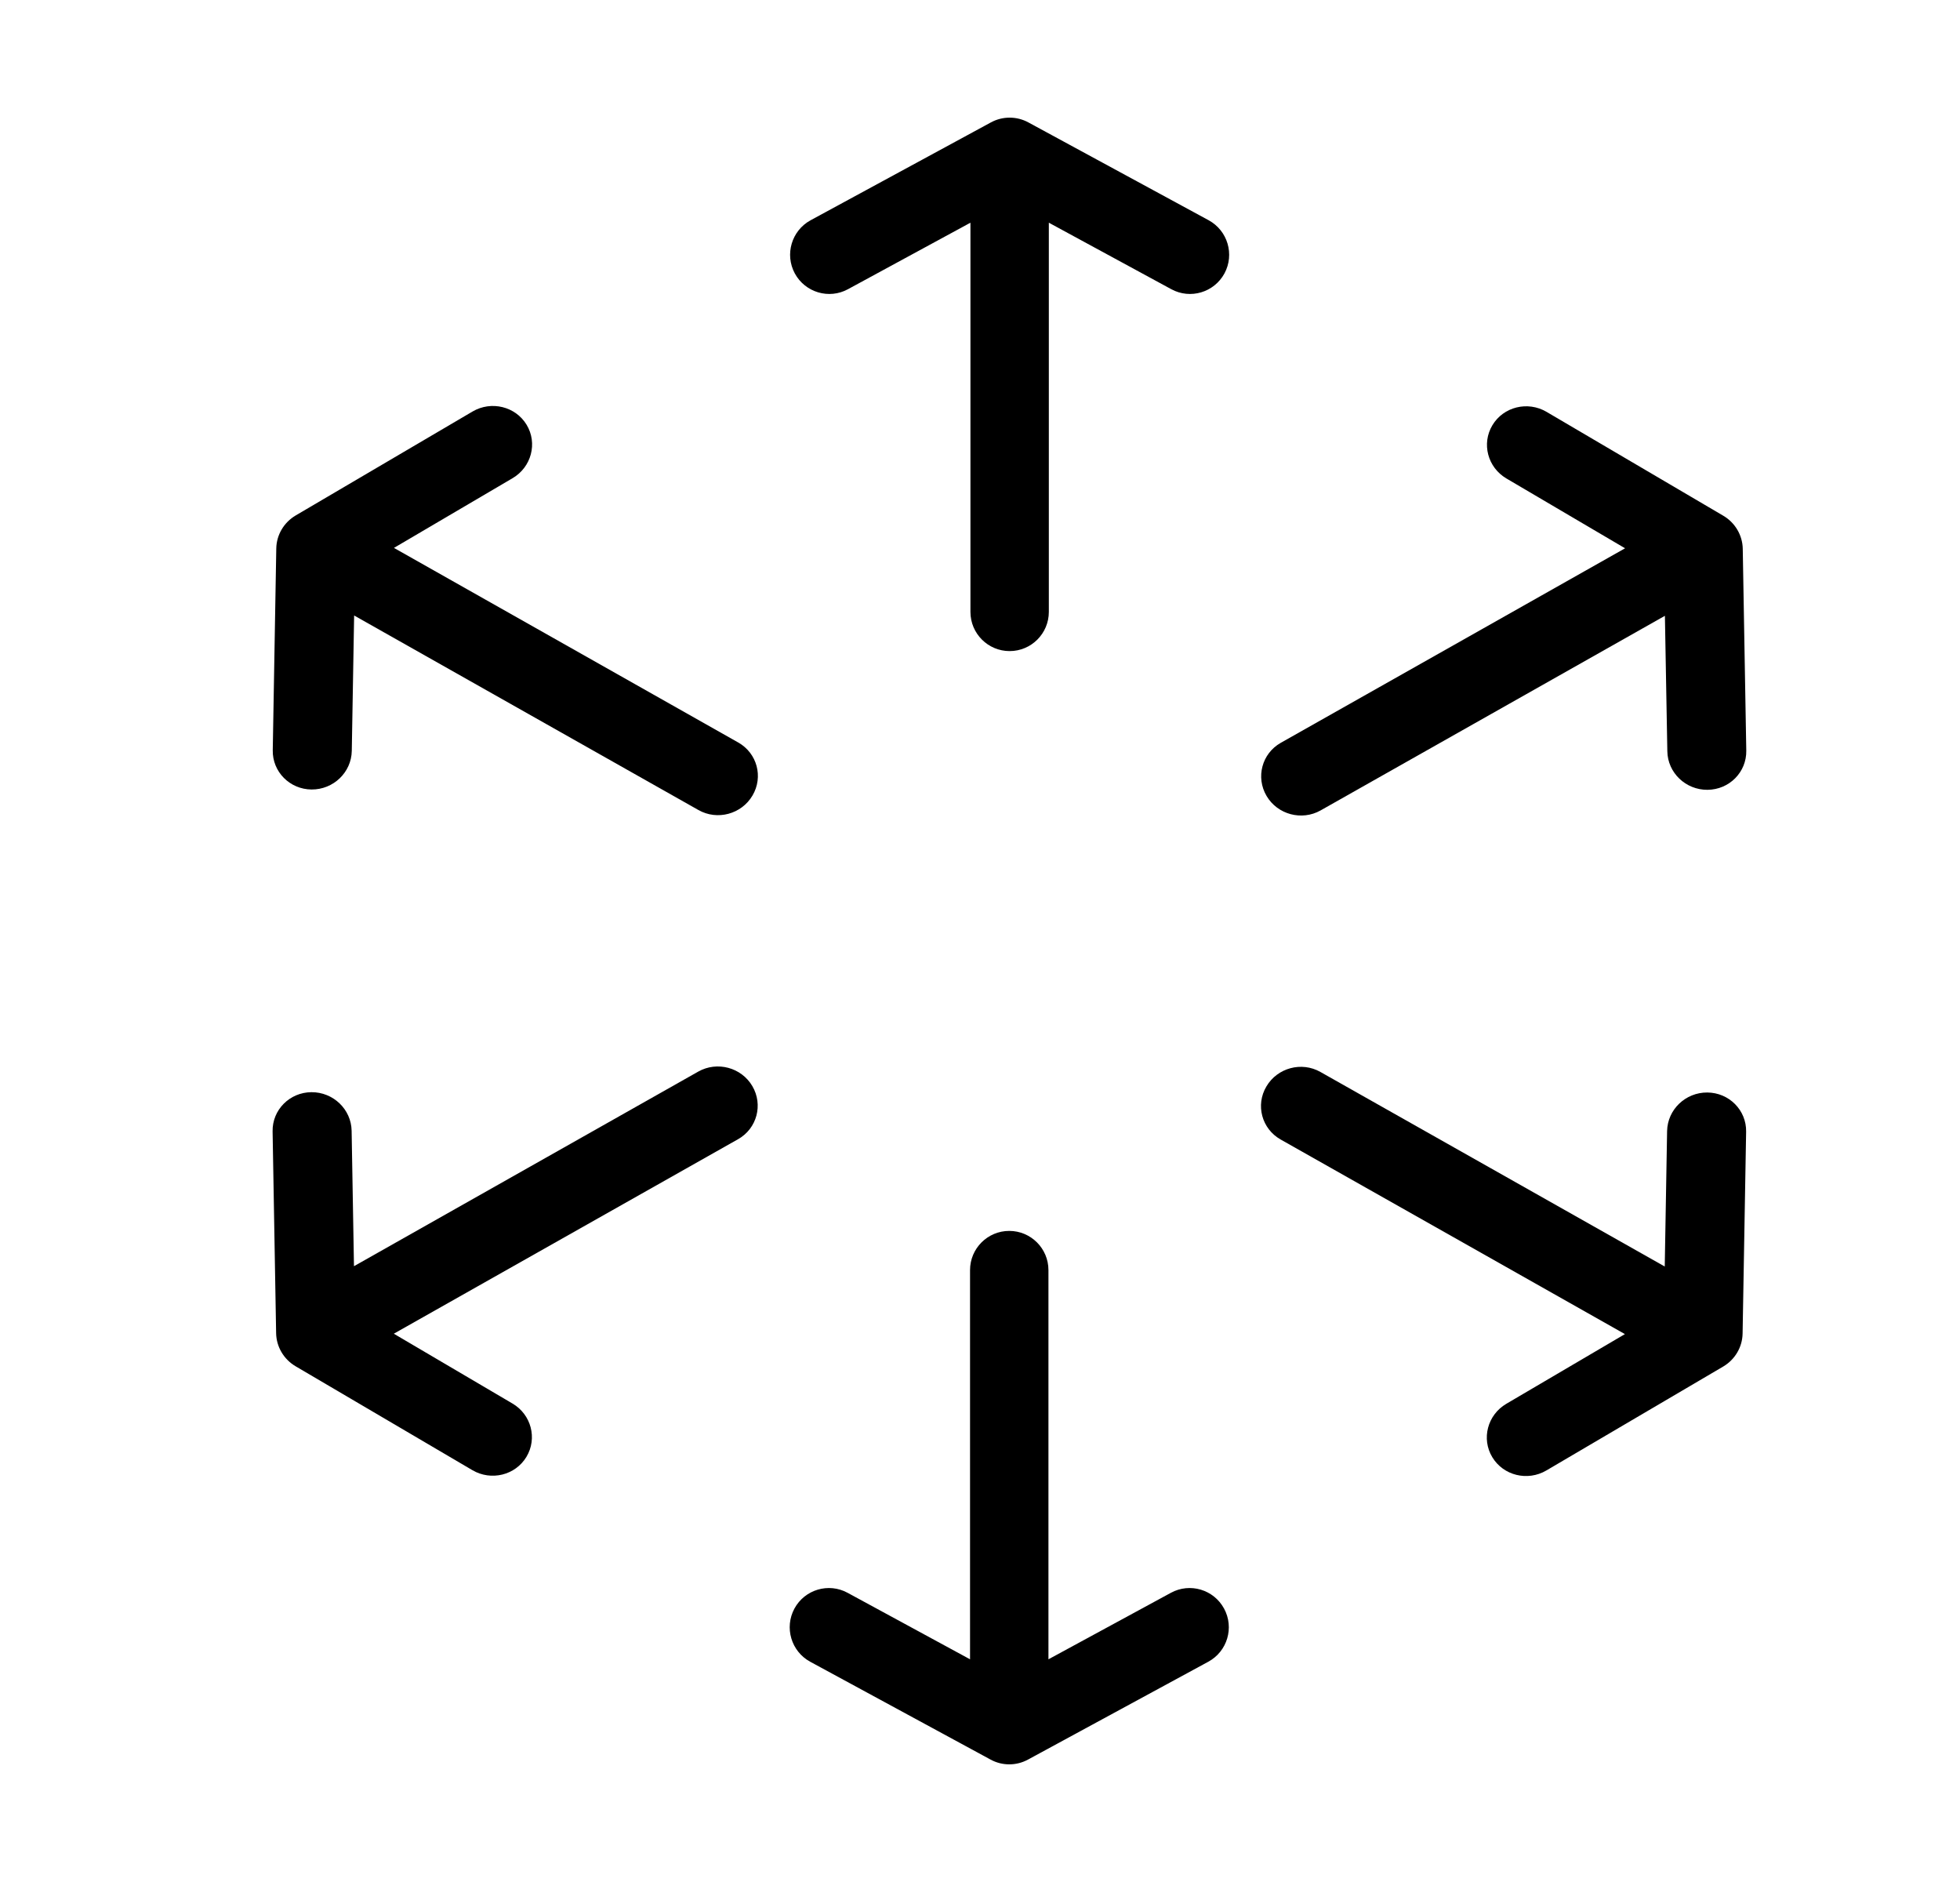
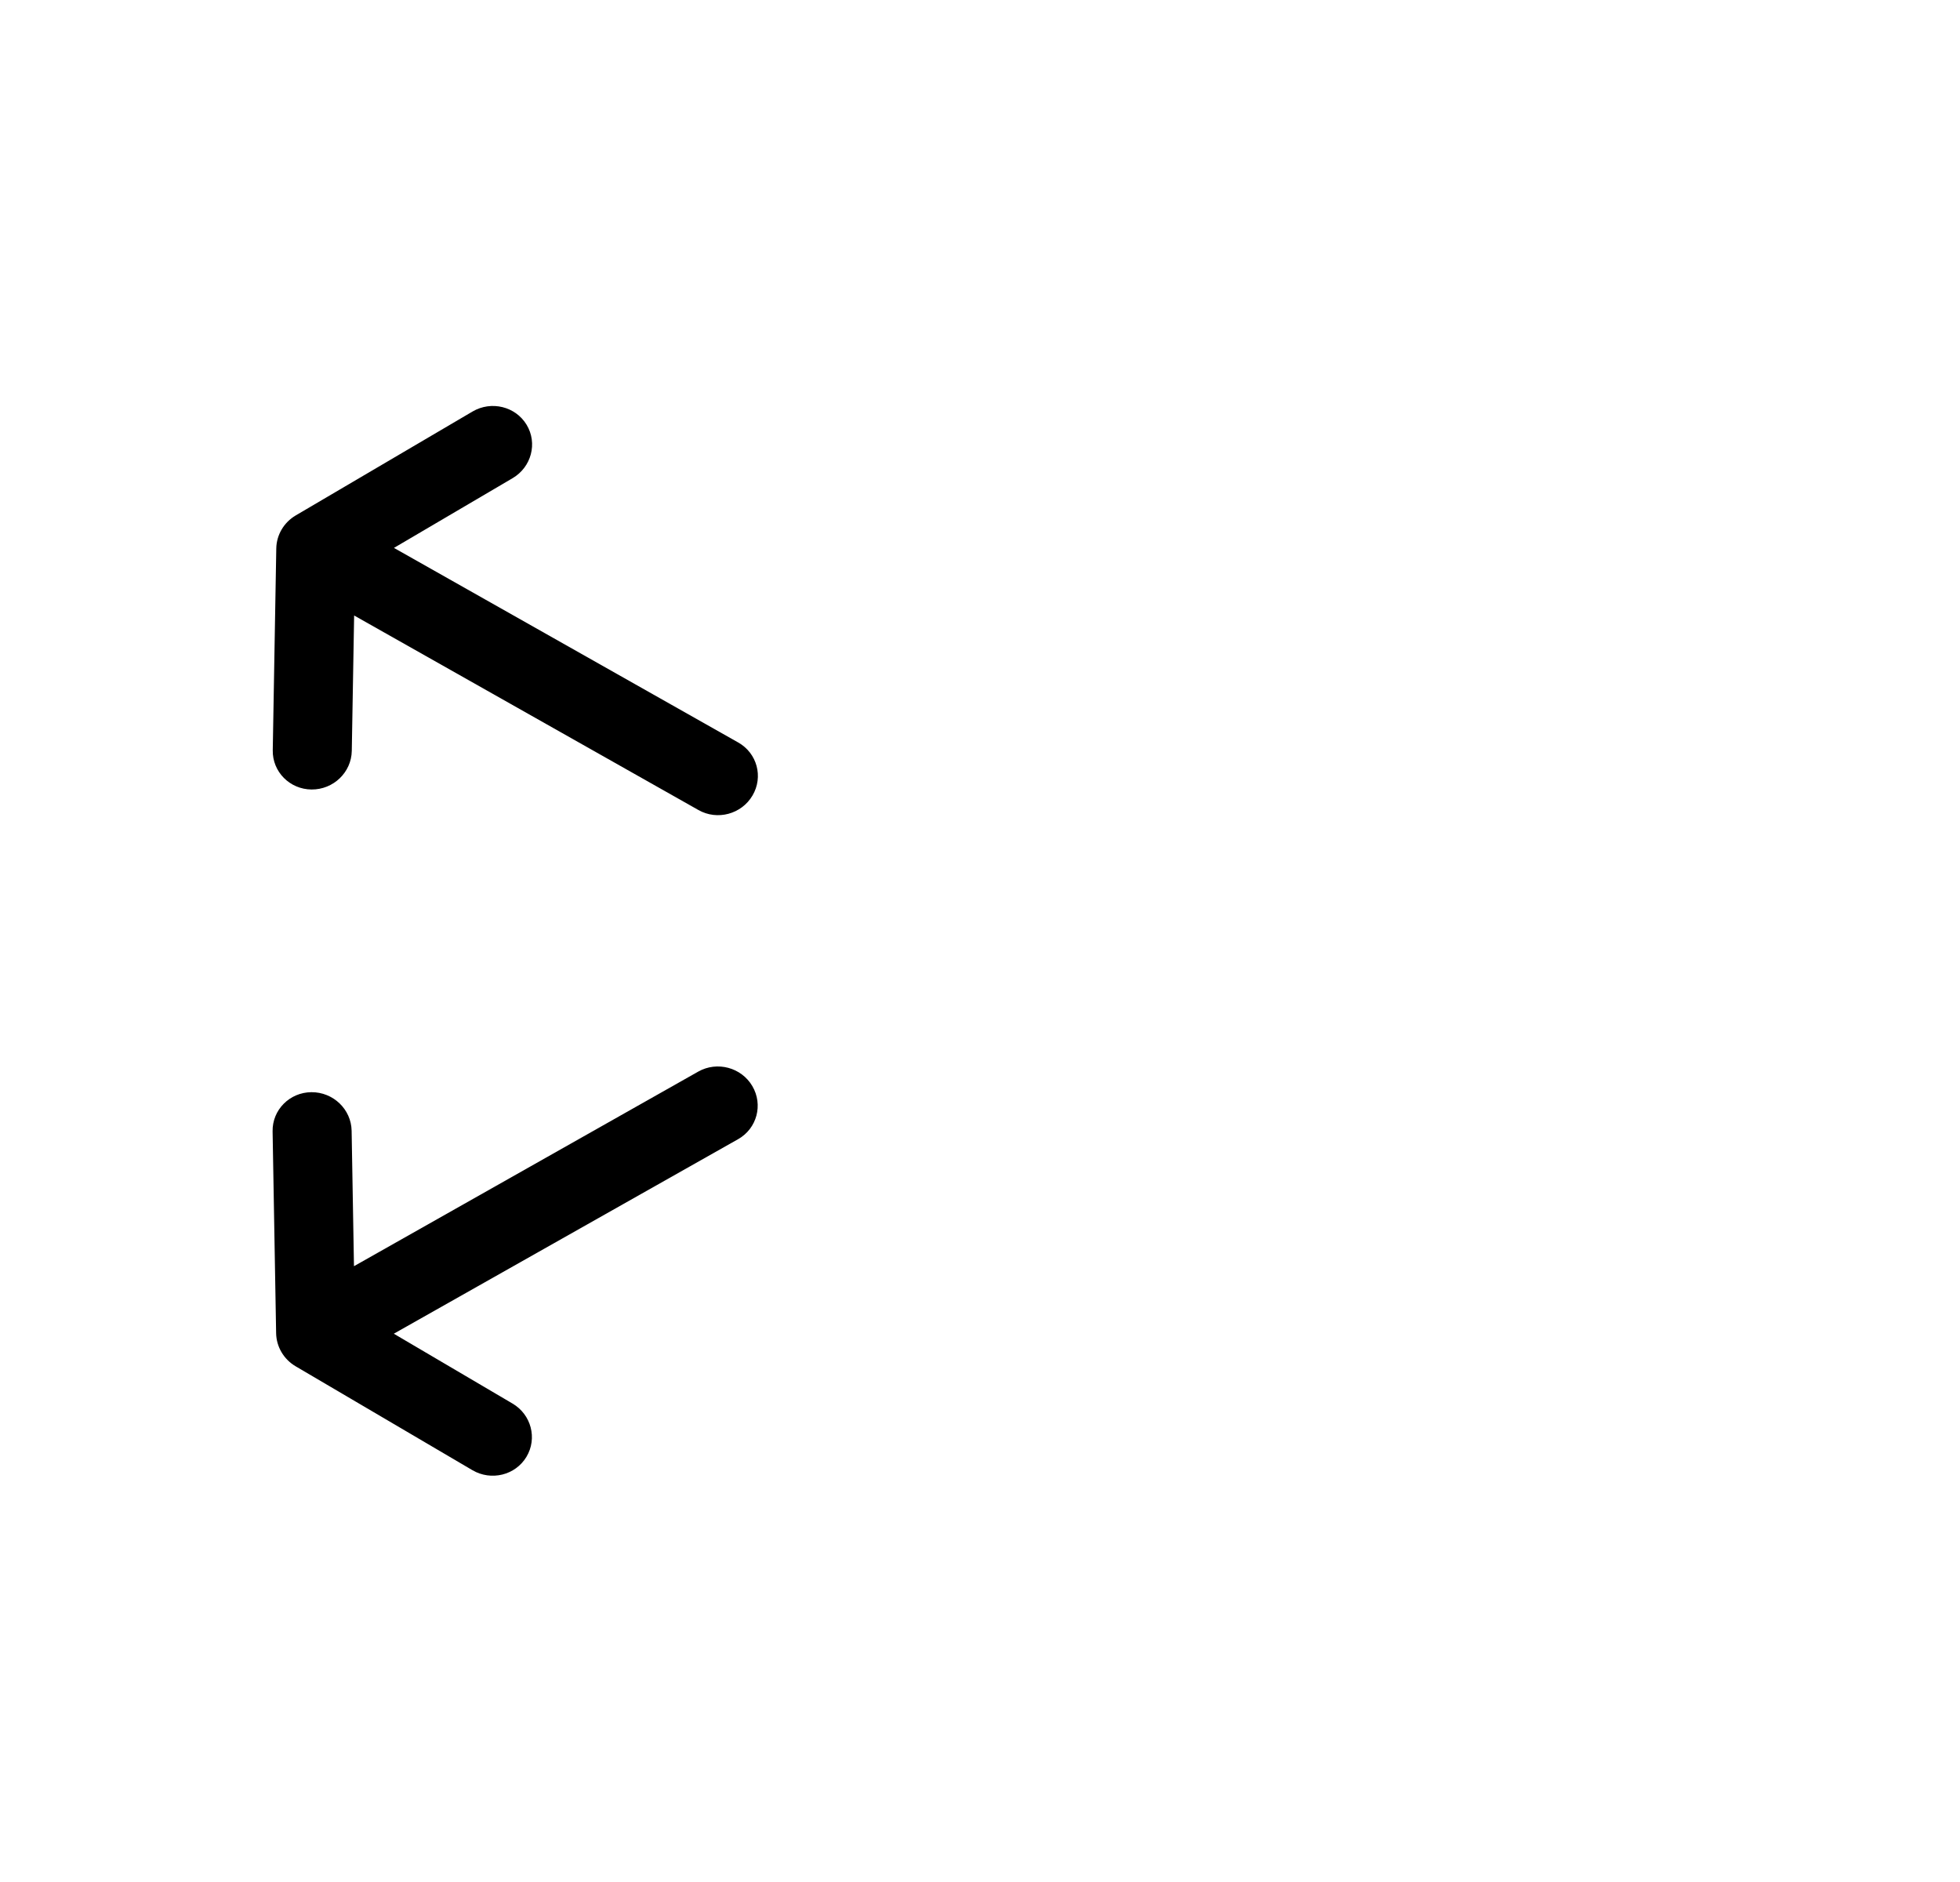
<svg xmlns="http://www.w3.org/2000/svg" width="25" height="24" viewBox="0 0 25 24" fill="none">
-   <path d="M12.378 7.803C12.378 8.079 12.602 8.303 12.878 8.303C13.154 8.303 13.378 8.079 13.378 7.803V2.84L14.94 3.688C15.182 3.82 15.486 3.73 15.618 3.487C15.749 3.244 15.659 2.941 15.417 2.809L13.117 1.561C12.968 1.48 12.788 1.48 12.639 1.561L10.339 2.809C10.097 2.941 10.007 3.244 10.138 3.487C10.27 3.73 10.574 3.82 10.816 3.688L12.378 2.84V7.803Z" fill="black" />
-   <path d="M13.373 16.197C13.373 15.921 13.149 15.697 12.873 15.697C12.597 15.697 12.373 15.921 12.373 16.197L12.373 21.16L10.811 20.312C10.569 20.18 10.265 20.27 10.133 20.513C10.002 20.756 10.092 21.059 10.334 21.191L12.635 22.439C12.783 22.52 12.963 22.52 13.112 22.439L15.412 21.191C15.655 21.059 15.745 20.756 15.613 20.513C15.481 20.27 15.178 20.18 14.935 20.312L13.373 21.16L13.373 16.197Z" fill="black" />
-   <path d="M16.155 10.15C16.015 9.912 16.096 9.609 16.336 9.473L20.728 6.992L19.215 6.102C18.975 5.961 18.895 5.657 19.036 5.422C19.177 5.187 19.486 5.111 19.726 5.252L21.981 6.577C22.132 6.666 22.226 6.826 22.229 6.999L22.274 9.572C22.279 9.846 22.058 10.07 21.779 10.072C21.501 10.074 21.271 9.854 21.267 9.58L21.236 7.853L16.844 10.335C16.604 10.47 16.295 10.388 16.155 10.15Z" fill="black" />
  <path d="M9.415 14.527C9.655 14.391 9.736 14.088 9.596 13.85C9.456 13.612 9.147 13.53 8.907 13.665L4.515 16.147L4.485 14.42C4.48 14.146 4.25 13.926 3.972 13.928C3.694 13.93 3.472 14.154 3.477 14.428L3.522 17.001C3.525 17.174 3.619 17.334 3.77 17.423L6.025 18.748C6.265 18.889 6.574 18.813 6.715 18.578C6.856 18.343 6.776 18.038 6.536 17.898L5.023 17.008L9.415 14.527Z" fill="black" />
-   <path d="M16.153 13.855C16.293 13.617 16.602 13.534 16.842 13.67L21.234 16.151L21.264 14.424C21.269 14.15 21.499 13.93 21.777 13.932C22.055 13.934 22.277 14.158 22.272 14.432L22.227 17.006C22.224 17.179 22.13 17.338 21.979 17.427L19.724 18.752C19.484 18.893 19.175 18.817 19.034 18.582C18.893 18.348 18.973 18.043 19.213 17.902L20.726 17.013L16.334 14.531C16.094 14.395 16.012 14.092 16.153 13.855Z" fill="black" />
  <path d="M8.909 10.33C9.149 10.466 9.458 10.383 9.598 10.145C9.739 9.907 9.657 9.605 9.417 9.469L5.025 6.987L6.538 6.098C6.778 5.957 6.859 5.652 6.717 5.417C6.576 5.183 6.267 5.107 6.027 5.248L3.772 6.573C3.621 6.662 3.527 6.821 3.524 6.994L3.479 9.568C3.474 9.842 3.696 10.066 3.974 10.068C4.252 10.07 4.482 9.85 4.487 9.576L4.517 7.849L8.909 10.33Z" fill="black" />
</svg>